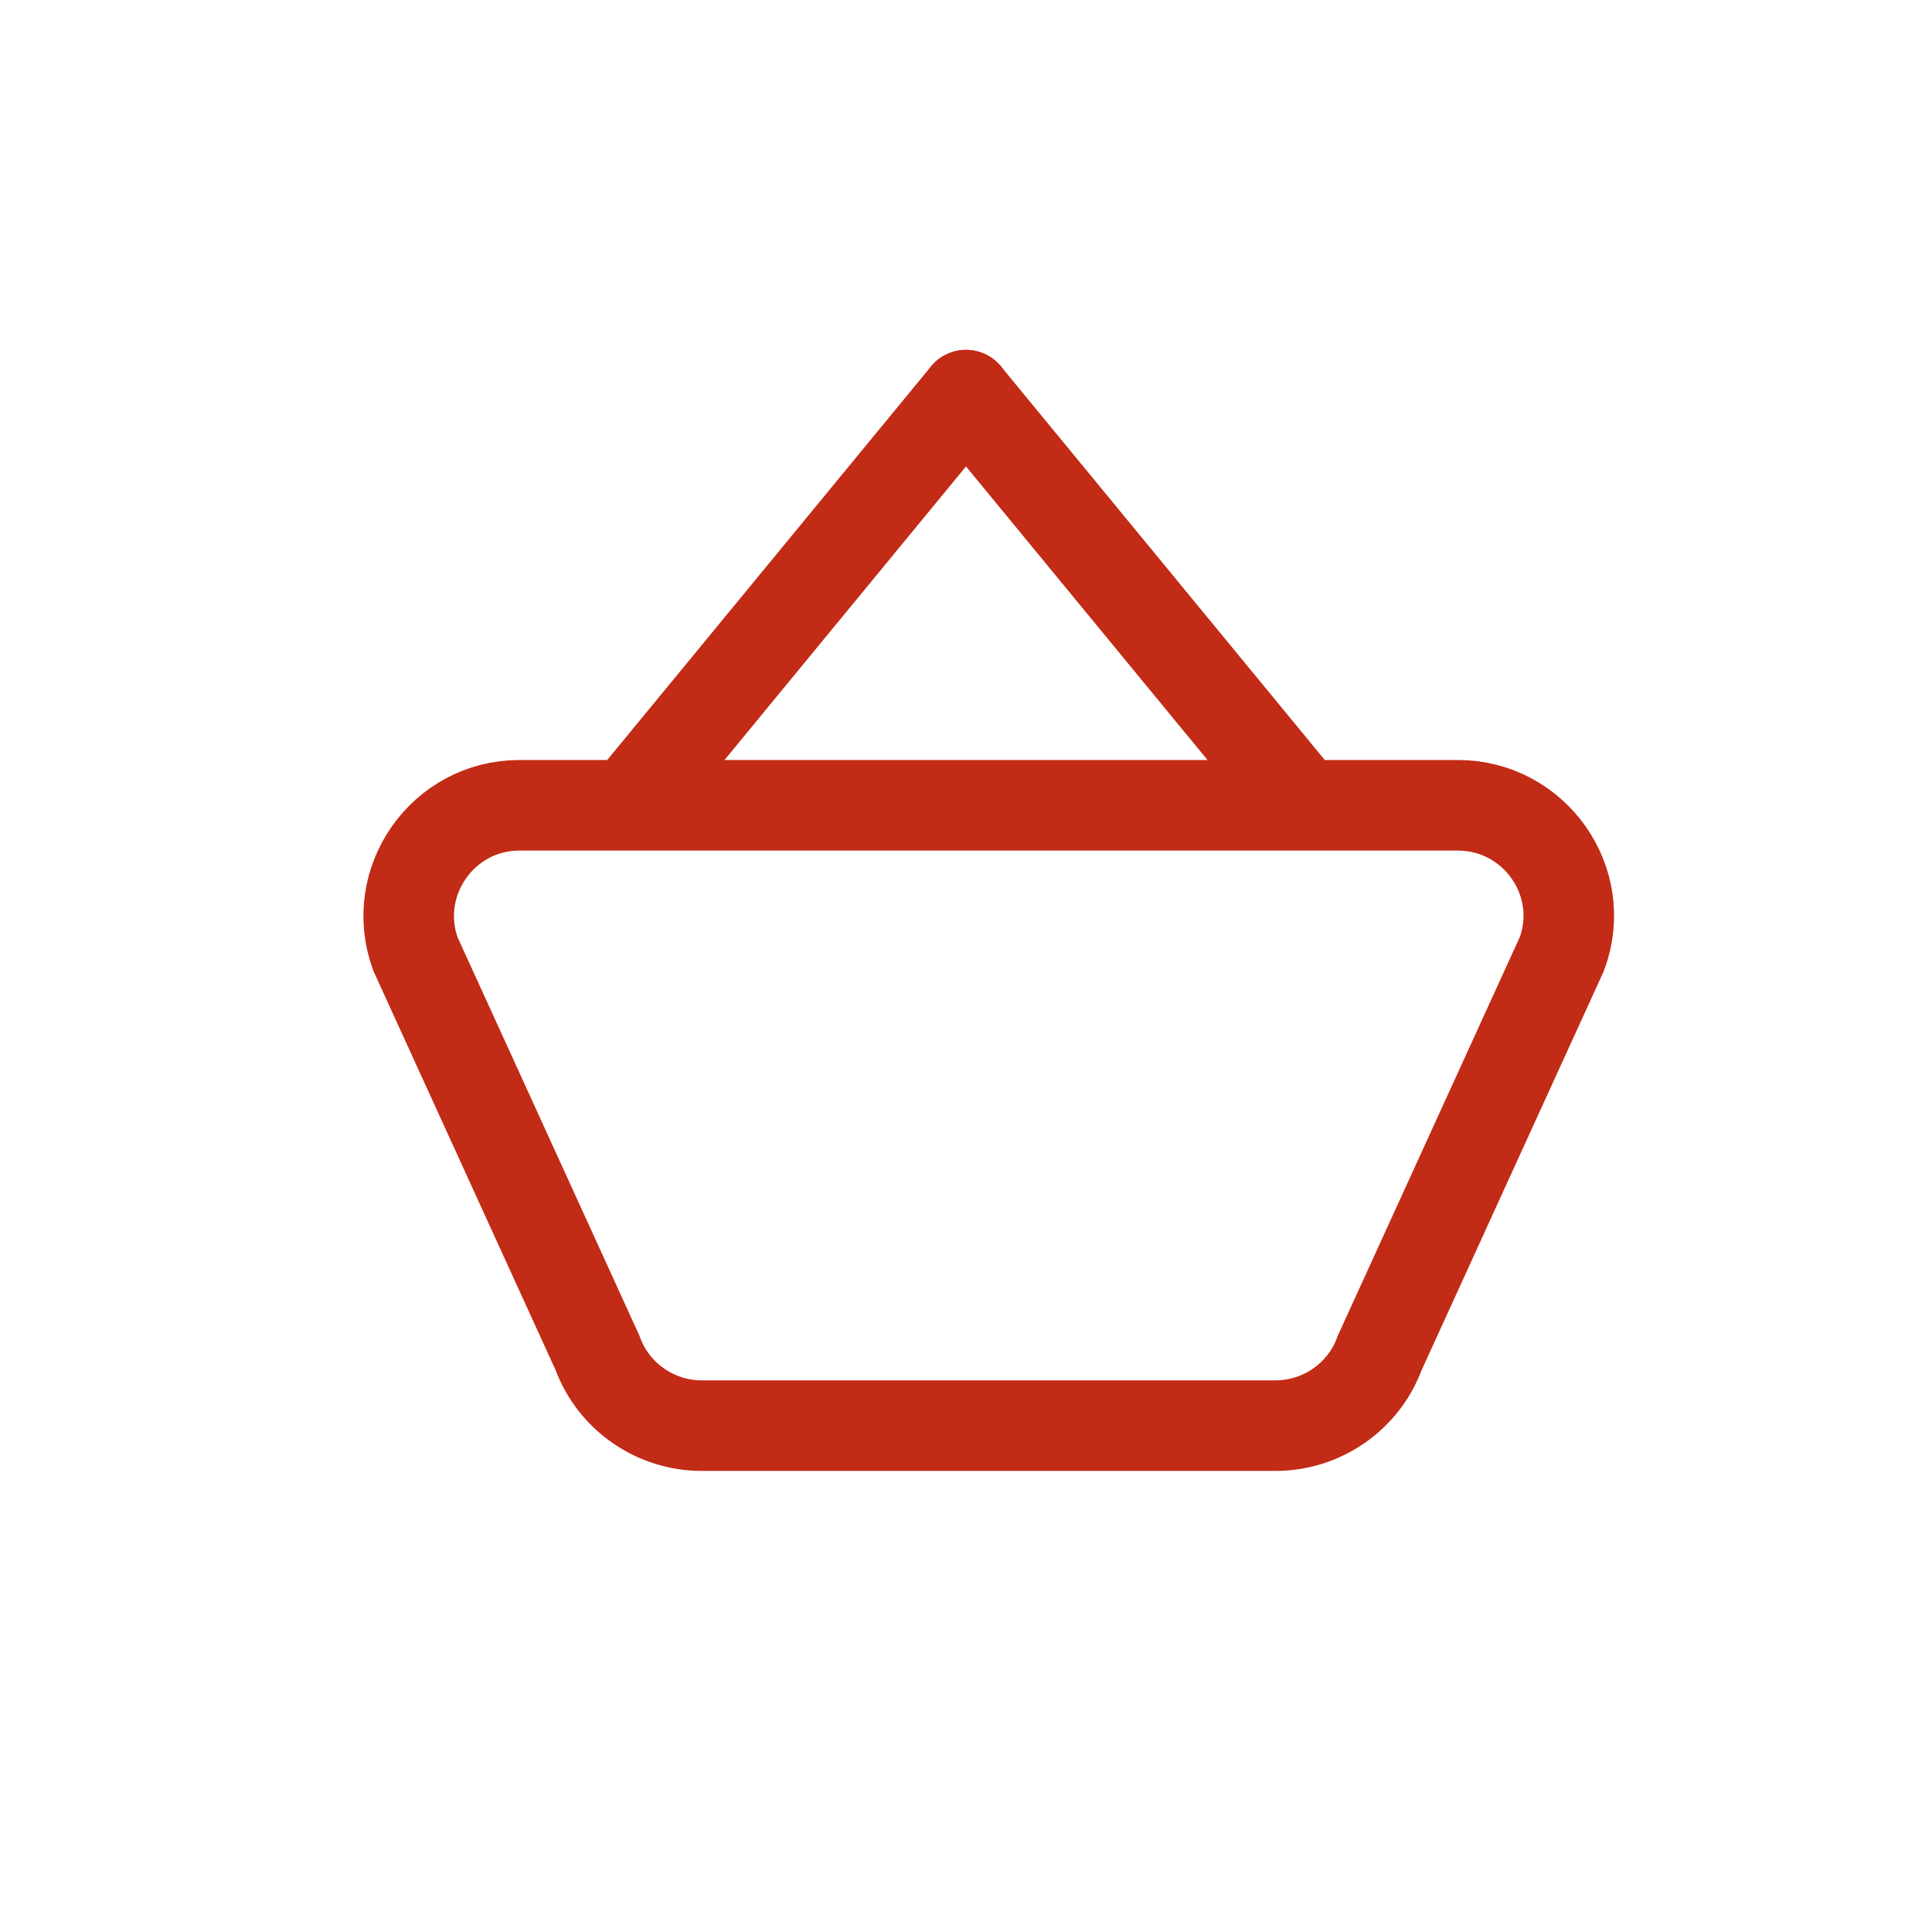
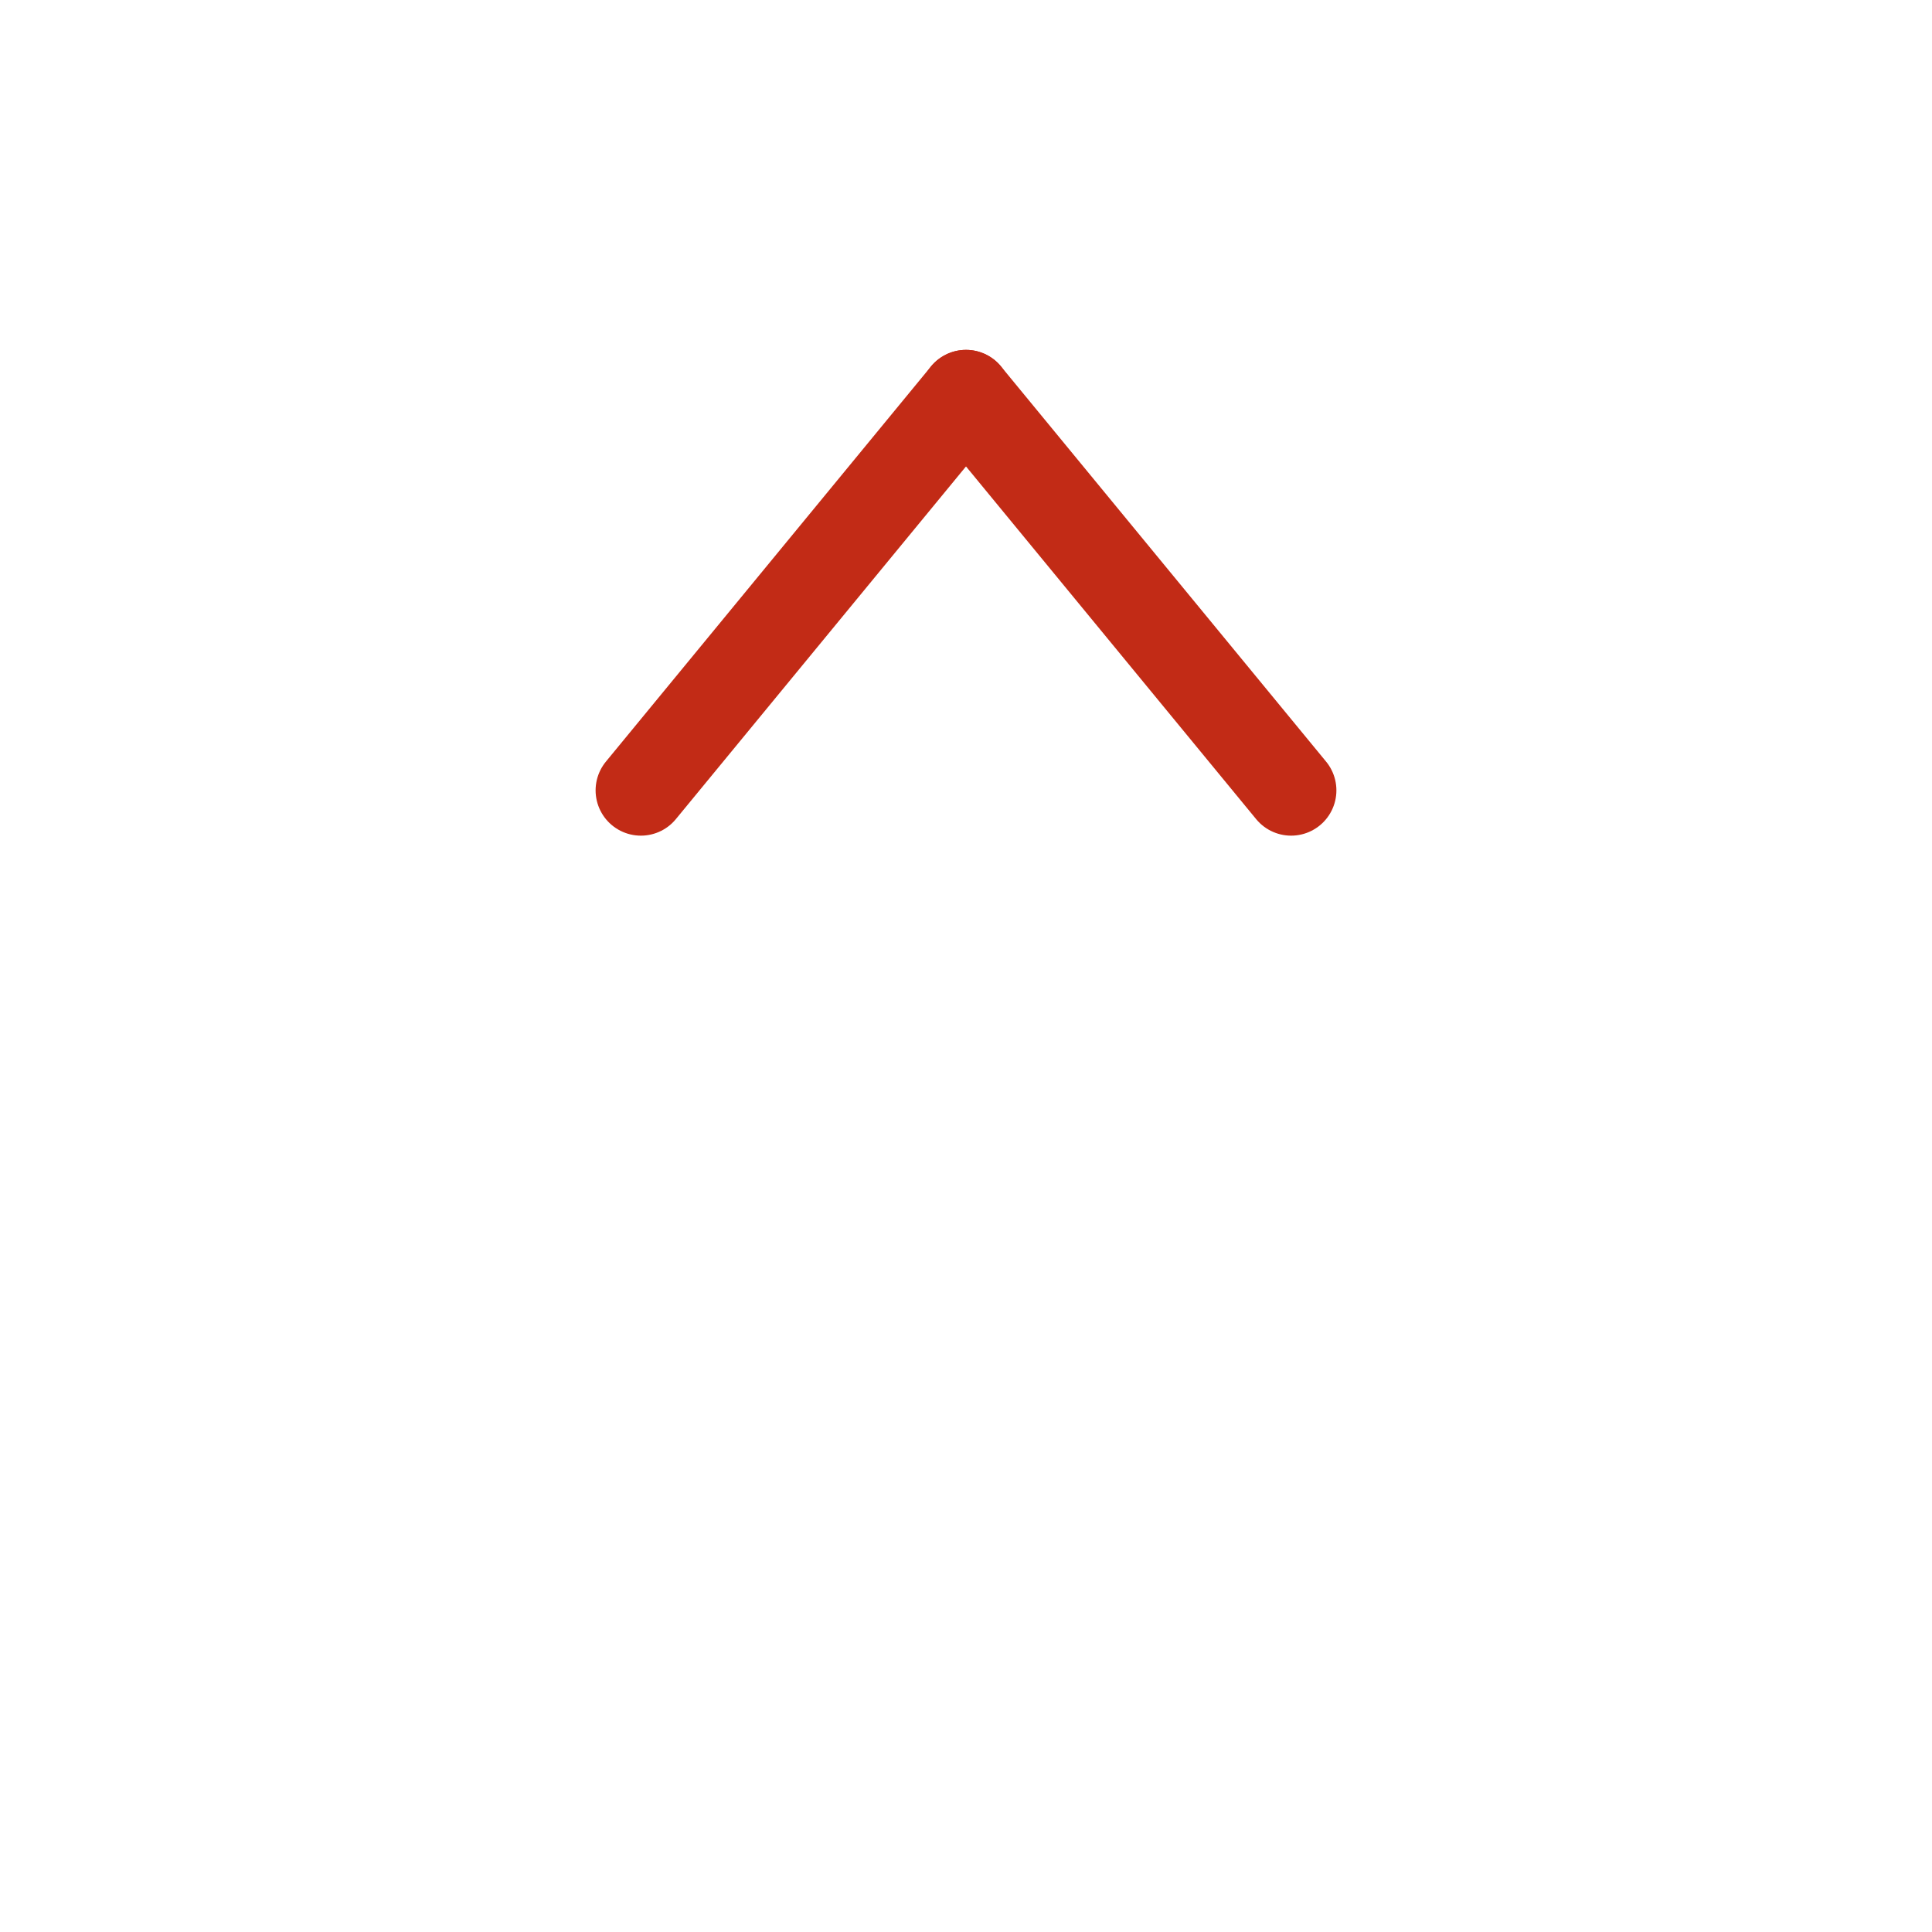
<svg xmlns="http://www.w3.org/2000/svg" width="32" height="32" viewBox="0 0 32 32" fill="none">
-   <path d="M21.128 23.613H11.622C10.854 23.613 10.16 23.131 9.897 22.409L6.88 15.799C6.448 14.605 7.332 13.338 8.604 13.338H24.146C25.418 13.338 26.312 14.605 25.87 15.799L22.852 22.409C22.589 23.131 21.895 23.613 21.128 23.613Z" stroke="#C22B16" stroke-width="1.5" stroke-miterlimit="10" />
  <path d="M16 6.545L10.615 13.091" stroke="#C22B16" stroke-width="1.5" stroke-miterlimit="10" stroke-linecap="round" />
  <path d="M16 6.545L21.385 13.091" stroke="#C22B16" stroke-width="1.5" stroke-miterlimit="10" stroke-linecap="round" />
</svg>